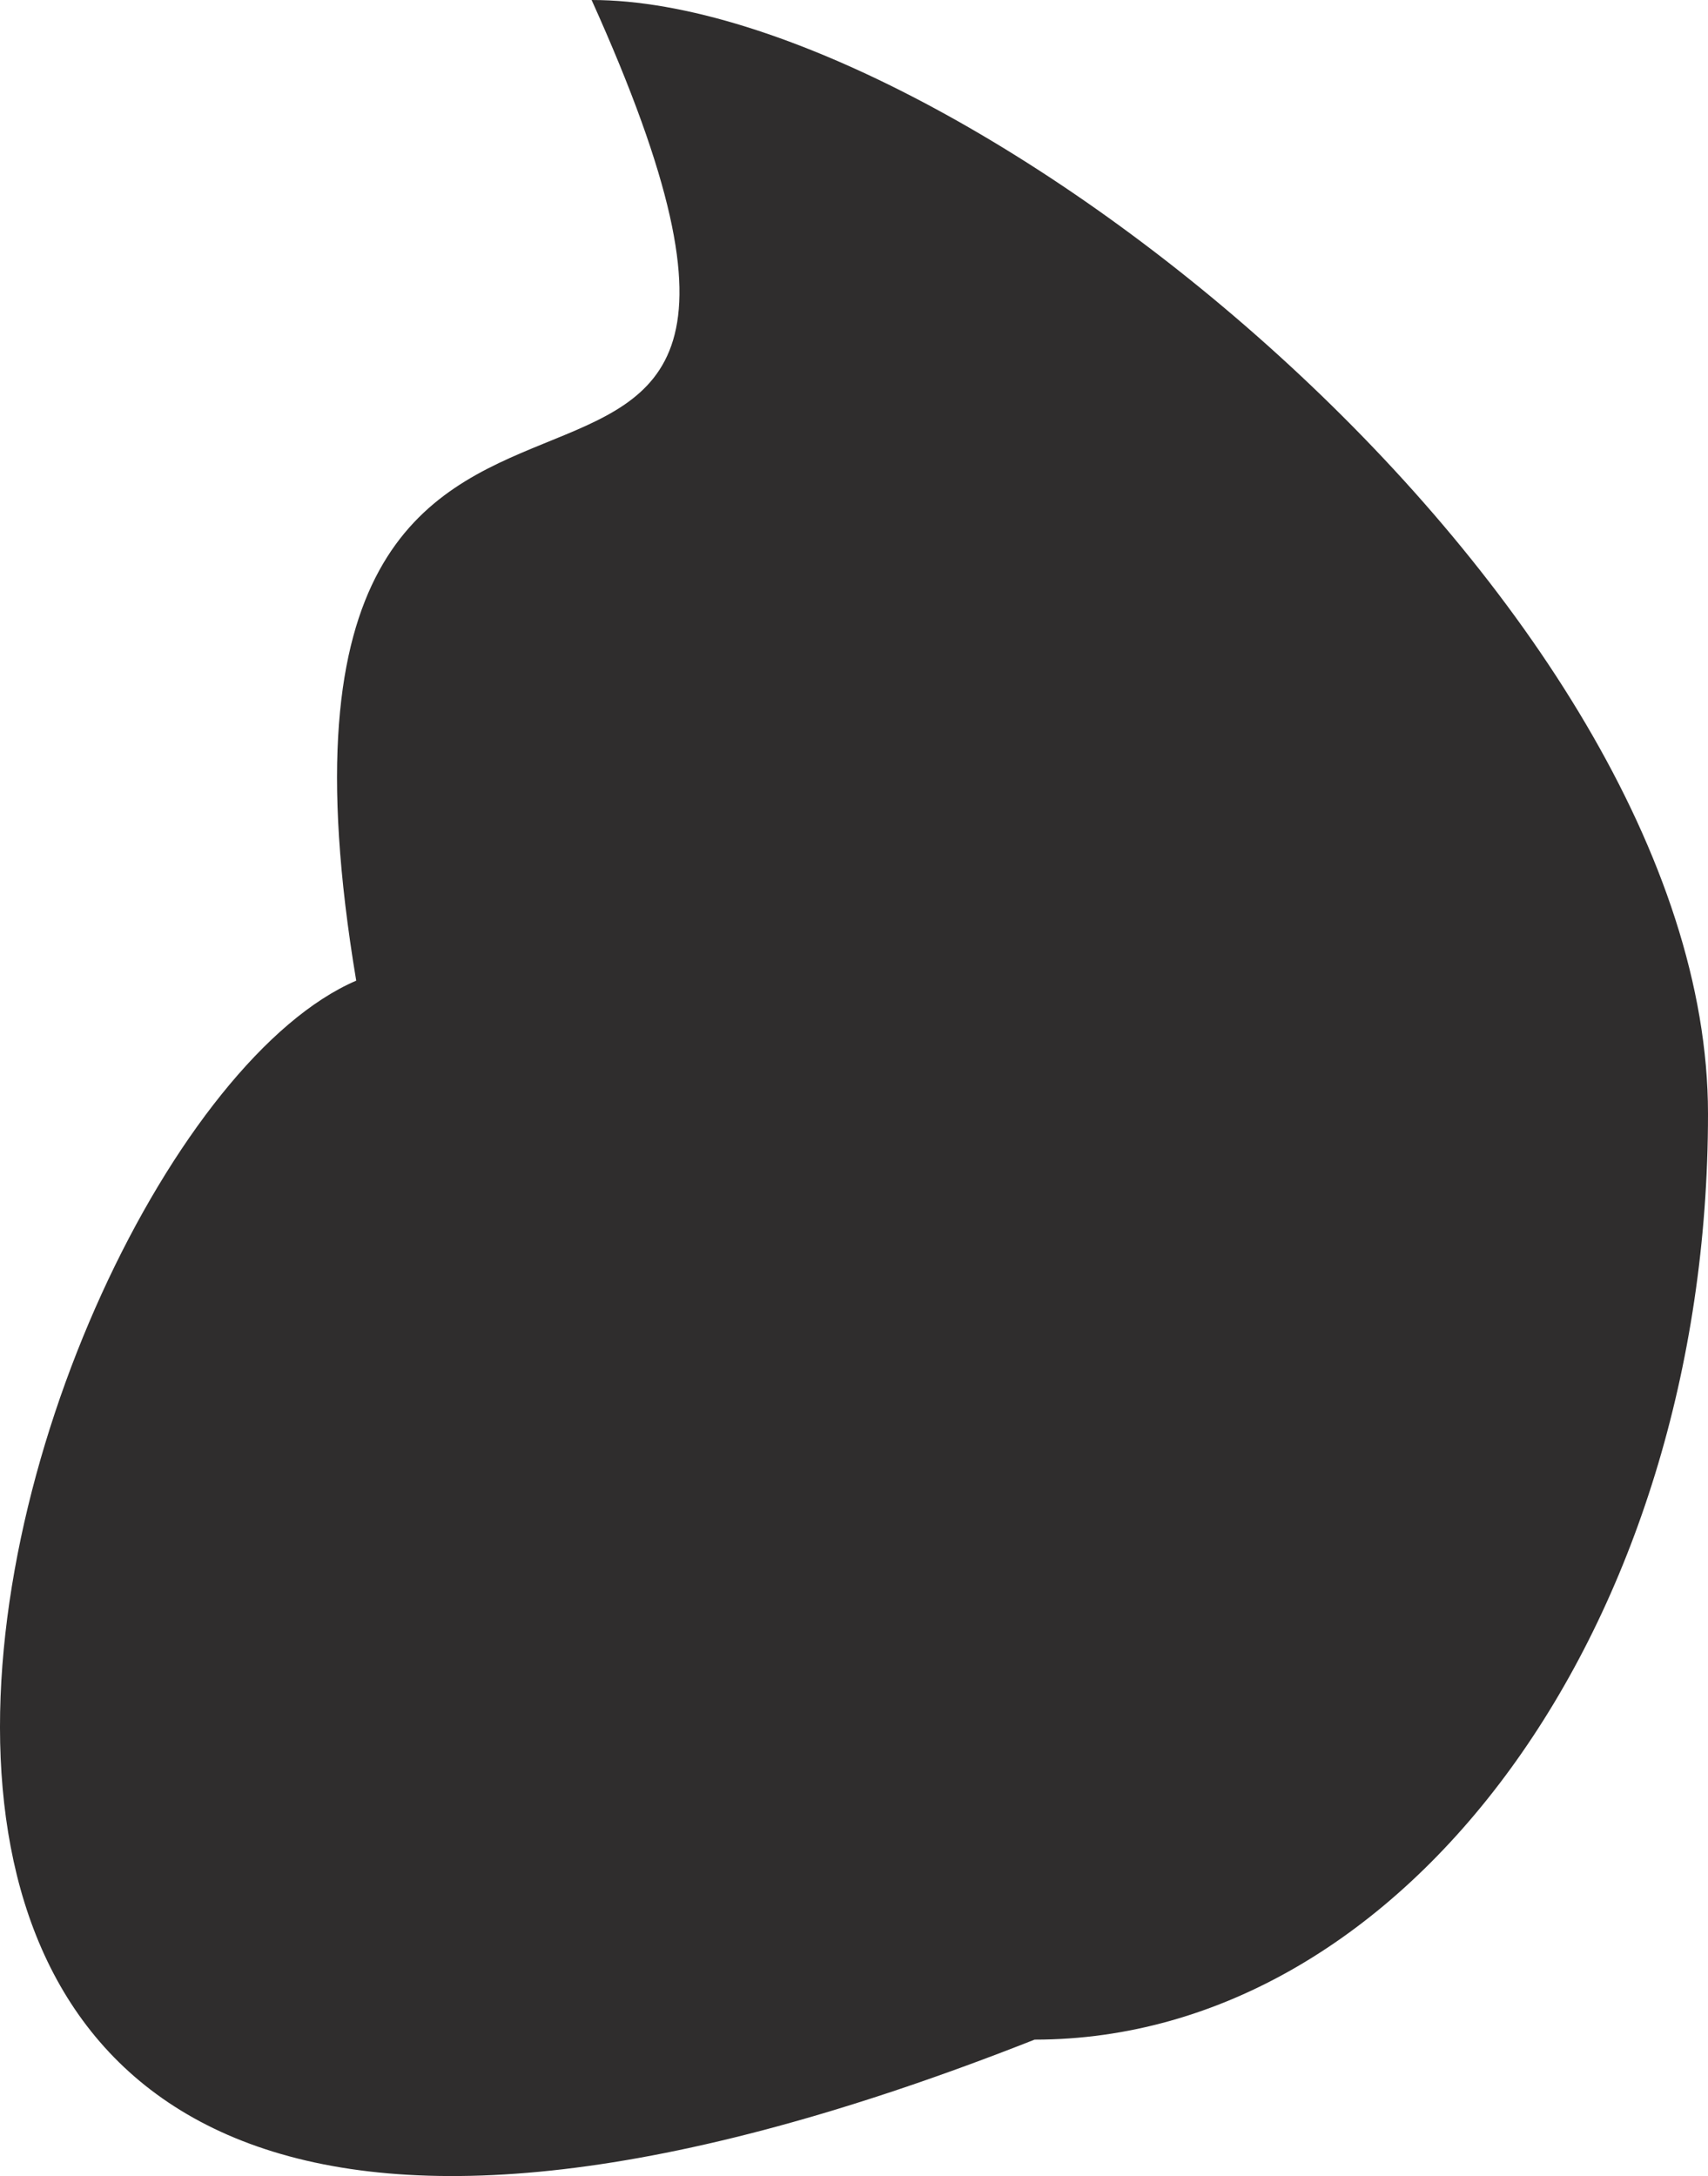
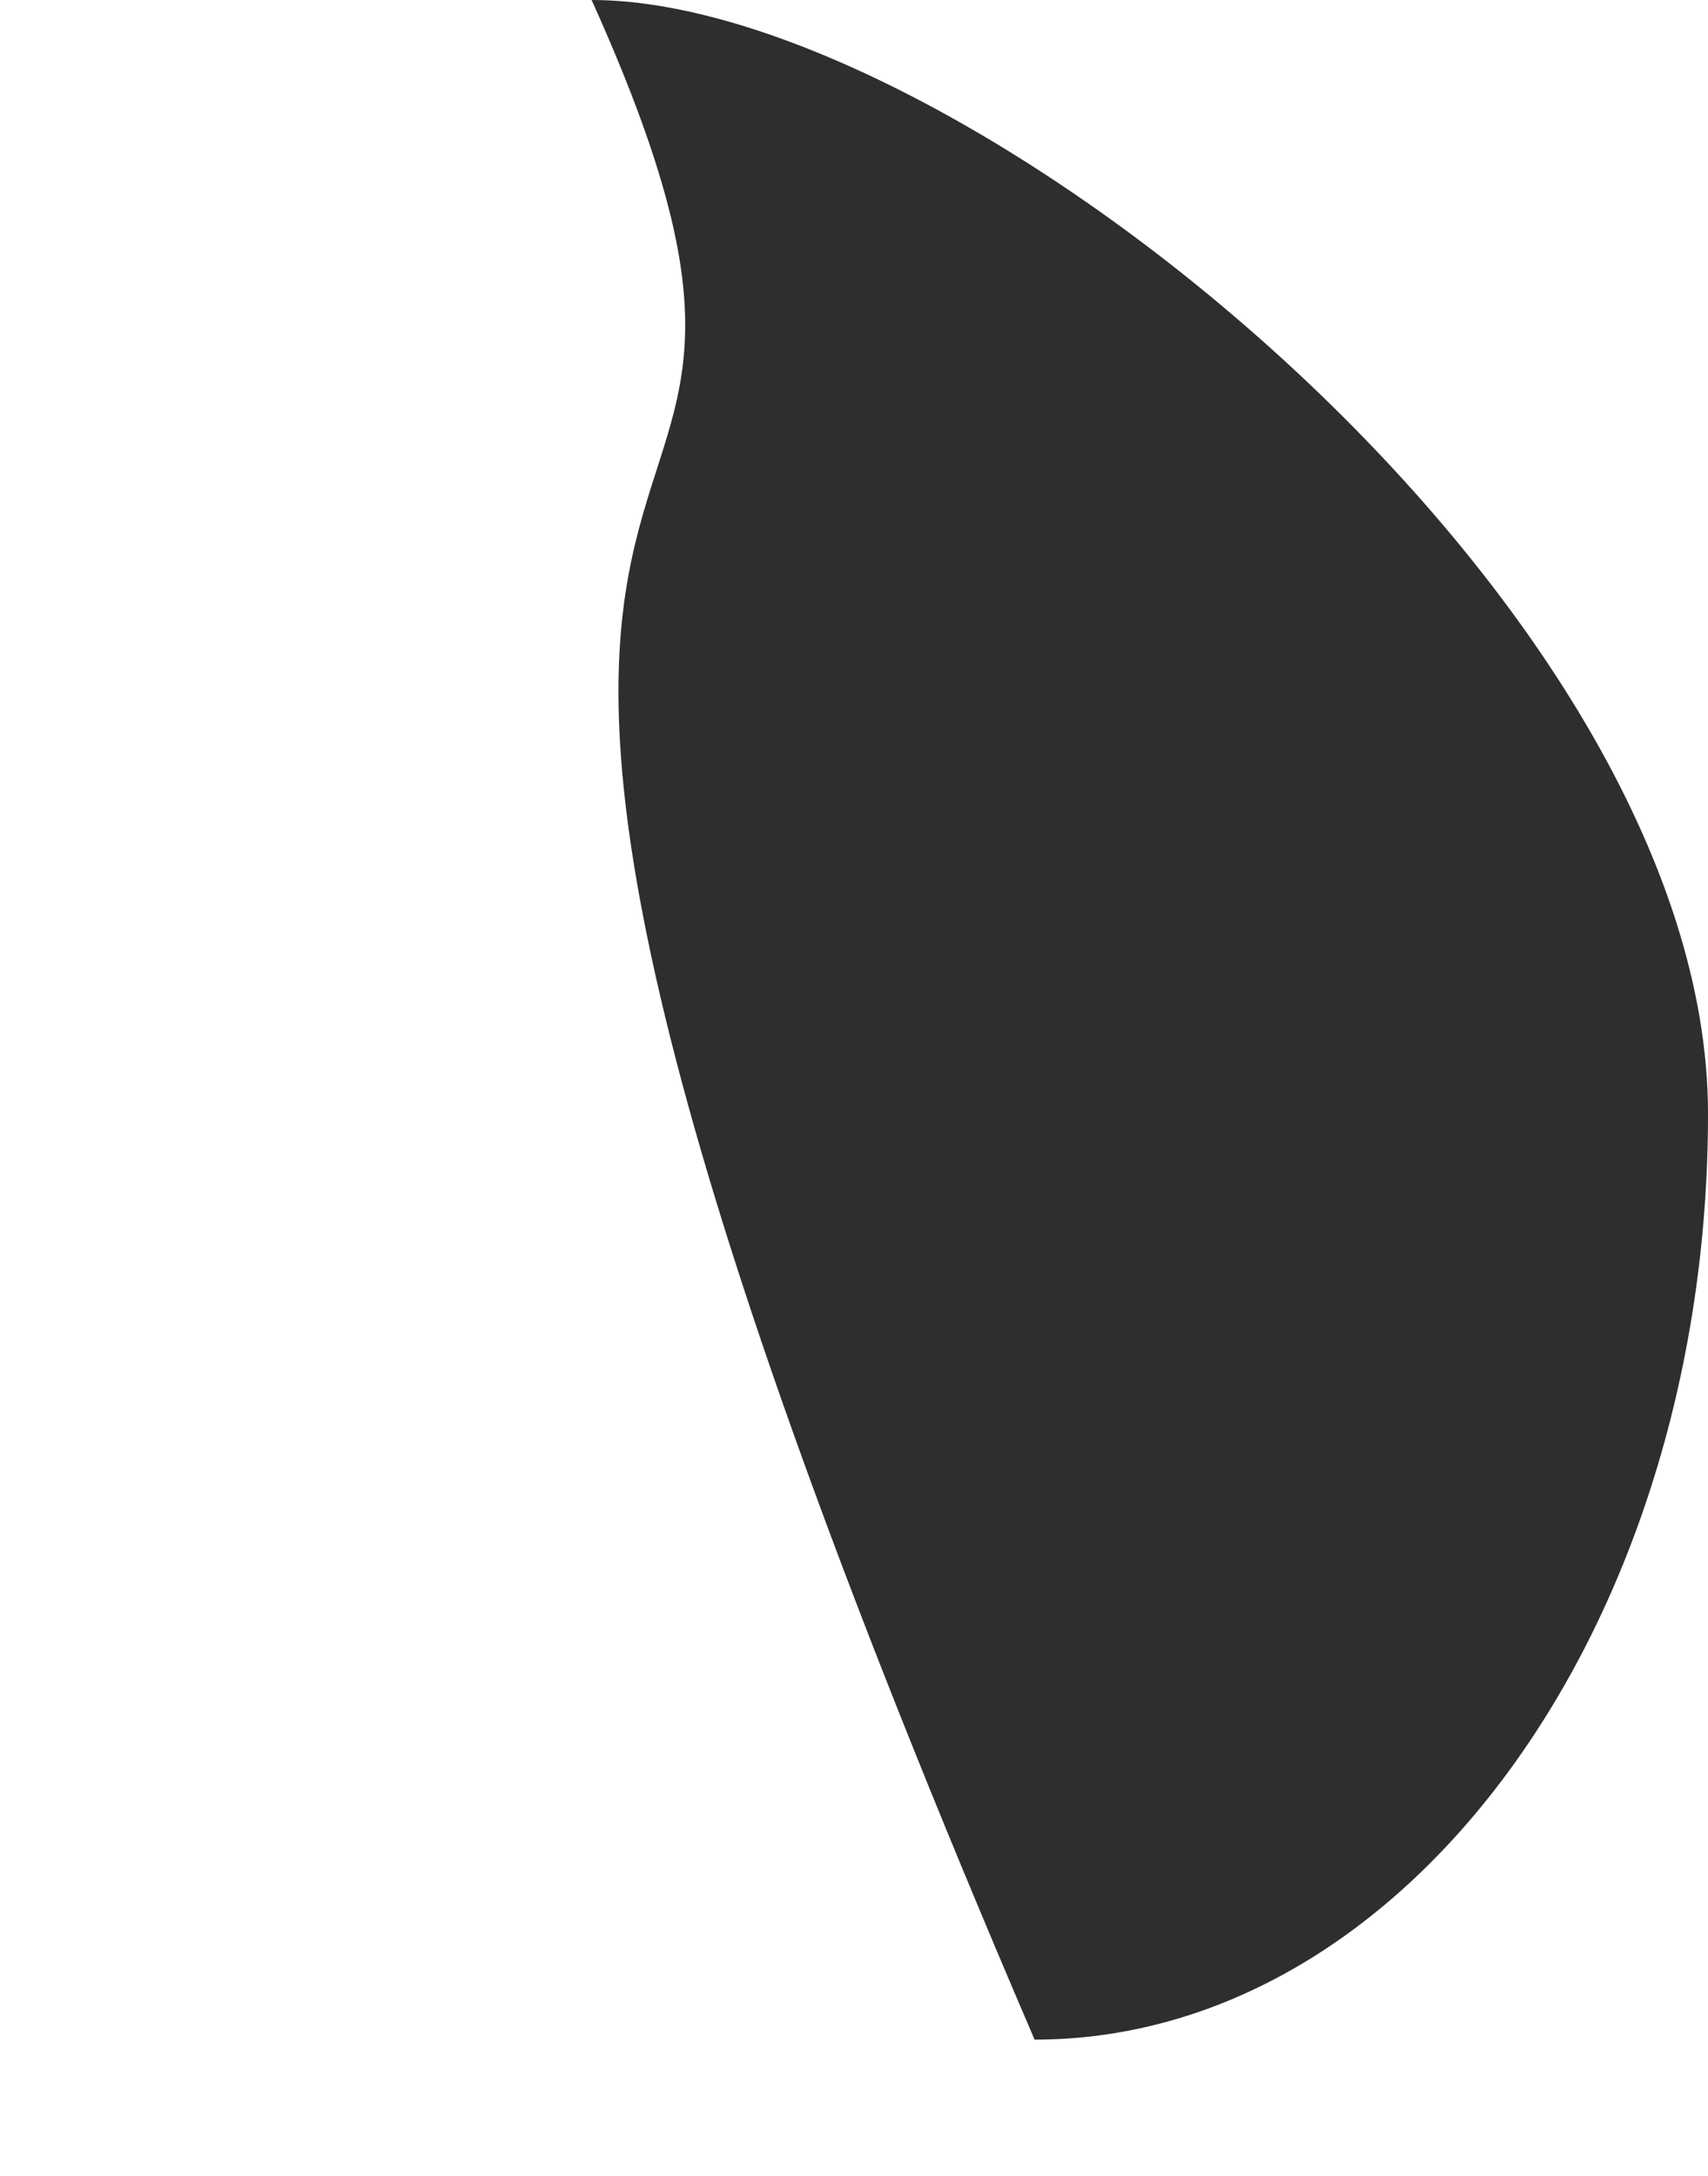
<svg xmlns="http://www.w3.org/2000/svg" width="905" height="1153" viewBox="0 0 905 1153" fill="none">
-   <path d="M905 590.144C905 861.074 745.248 1080.71 548.184 1080.71C-240.926 1392.22 -0.983 601.119 188.743 519.611C113.429 68.797 487.147 384.902 313.471 0C510.535 0 905 319.214 905 590.144Z" fill="#2F2D2D" />
+   <path d="M905 590.144C905 861.074 745.248 1080.71 548.184 1080.71C113.429 68.797 487.147 384.902 313.471 0C510.535 0 905 319.214 905 590.144Z" fill="#2F2D2D" />
</svg>